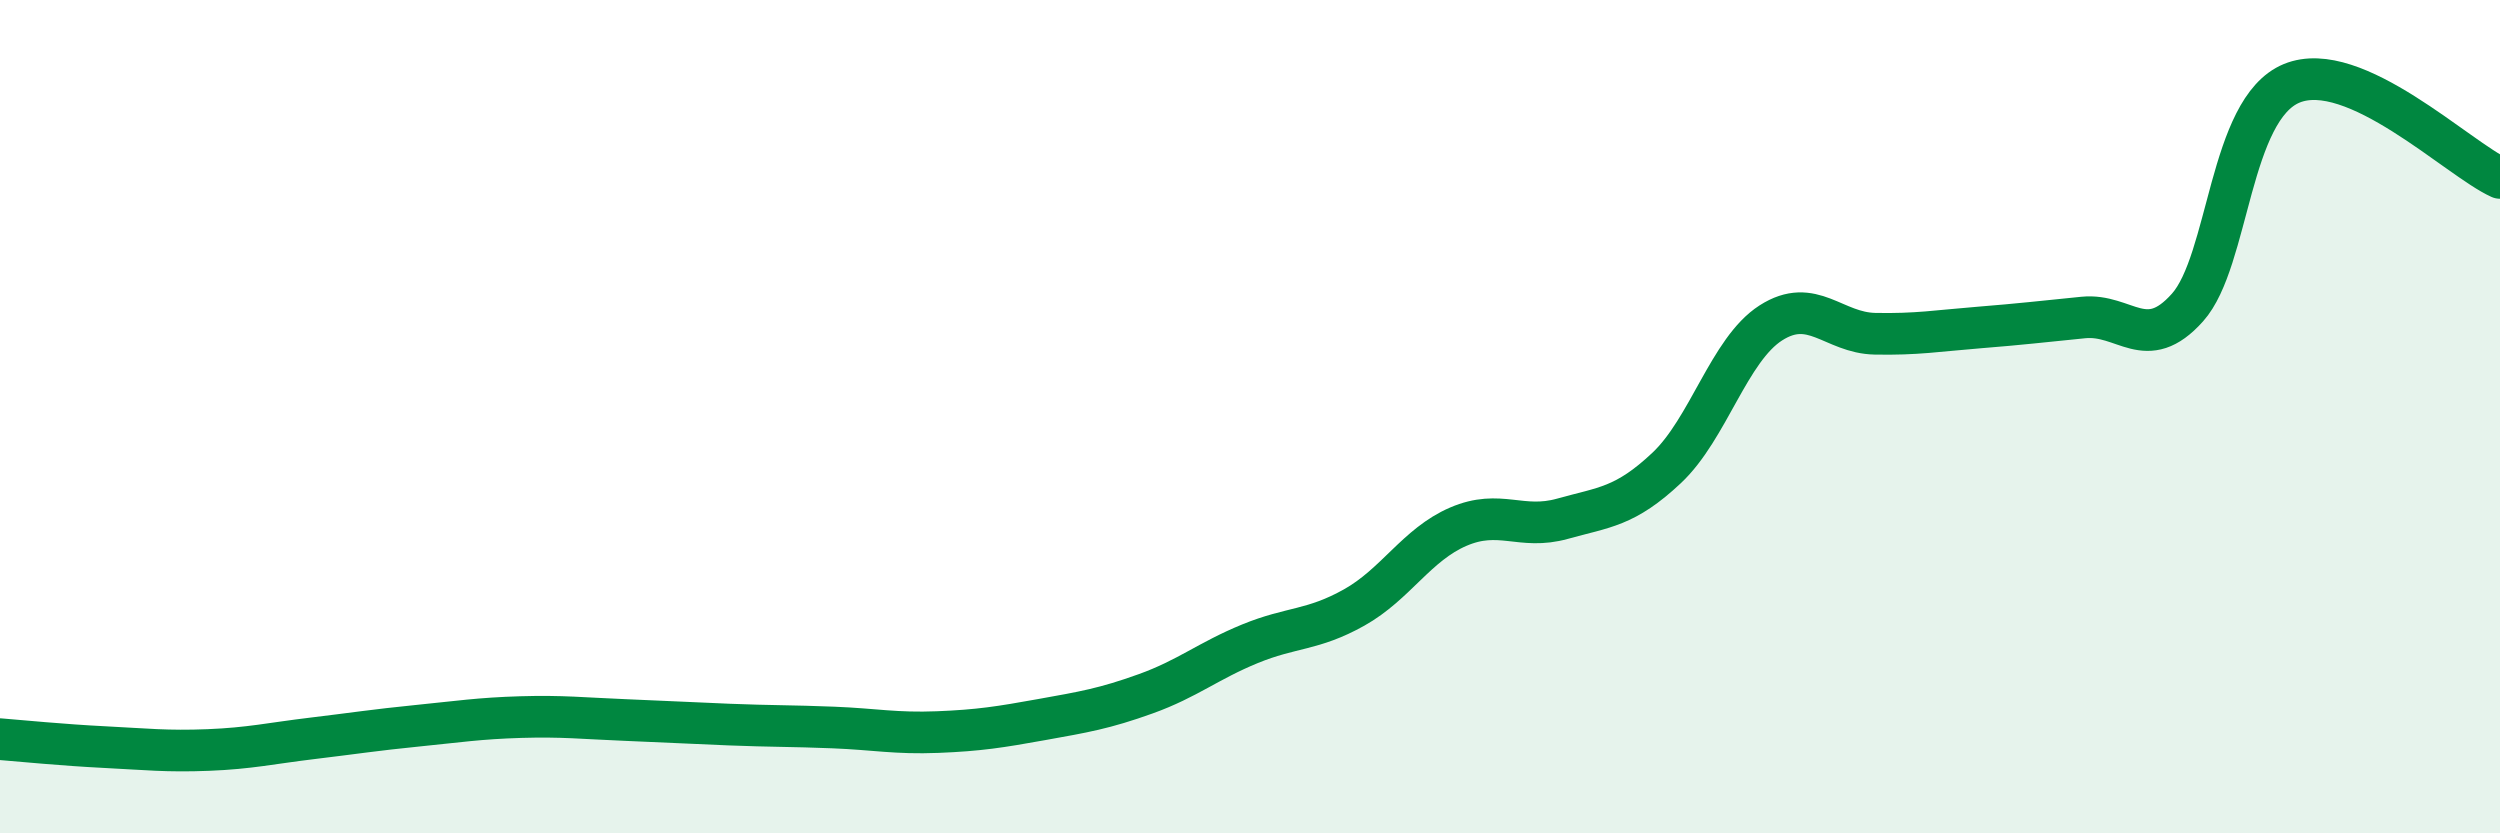
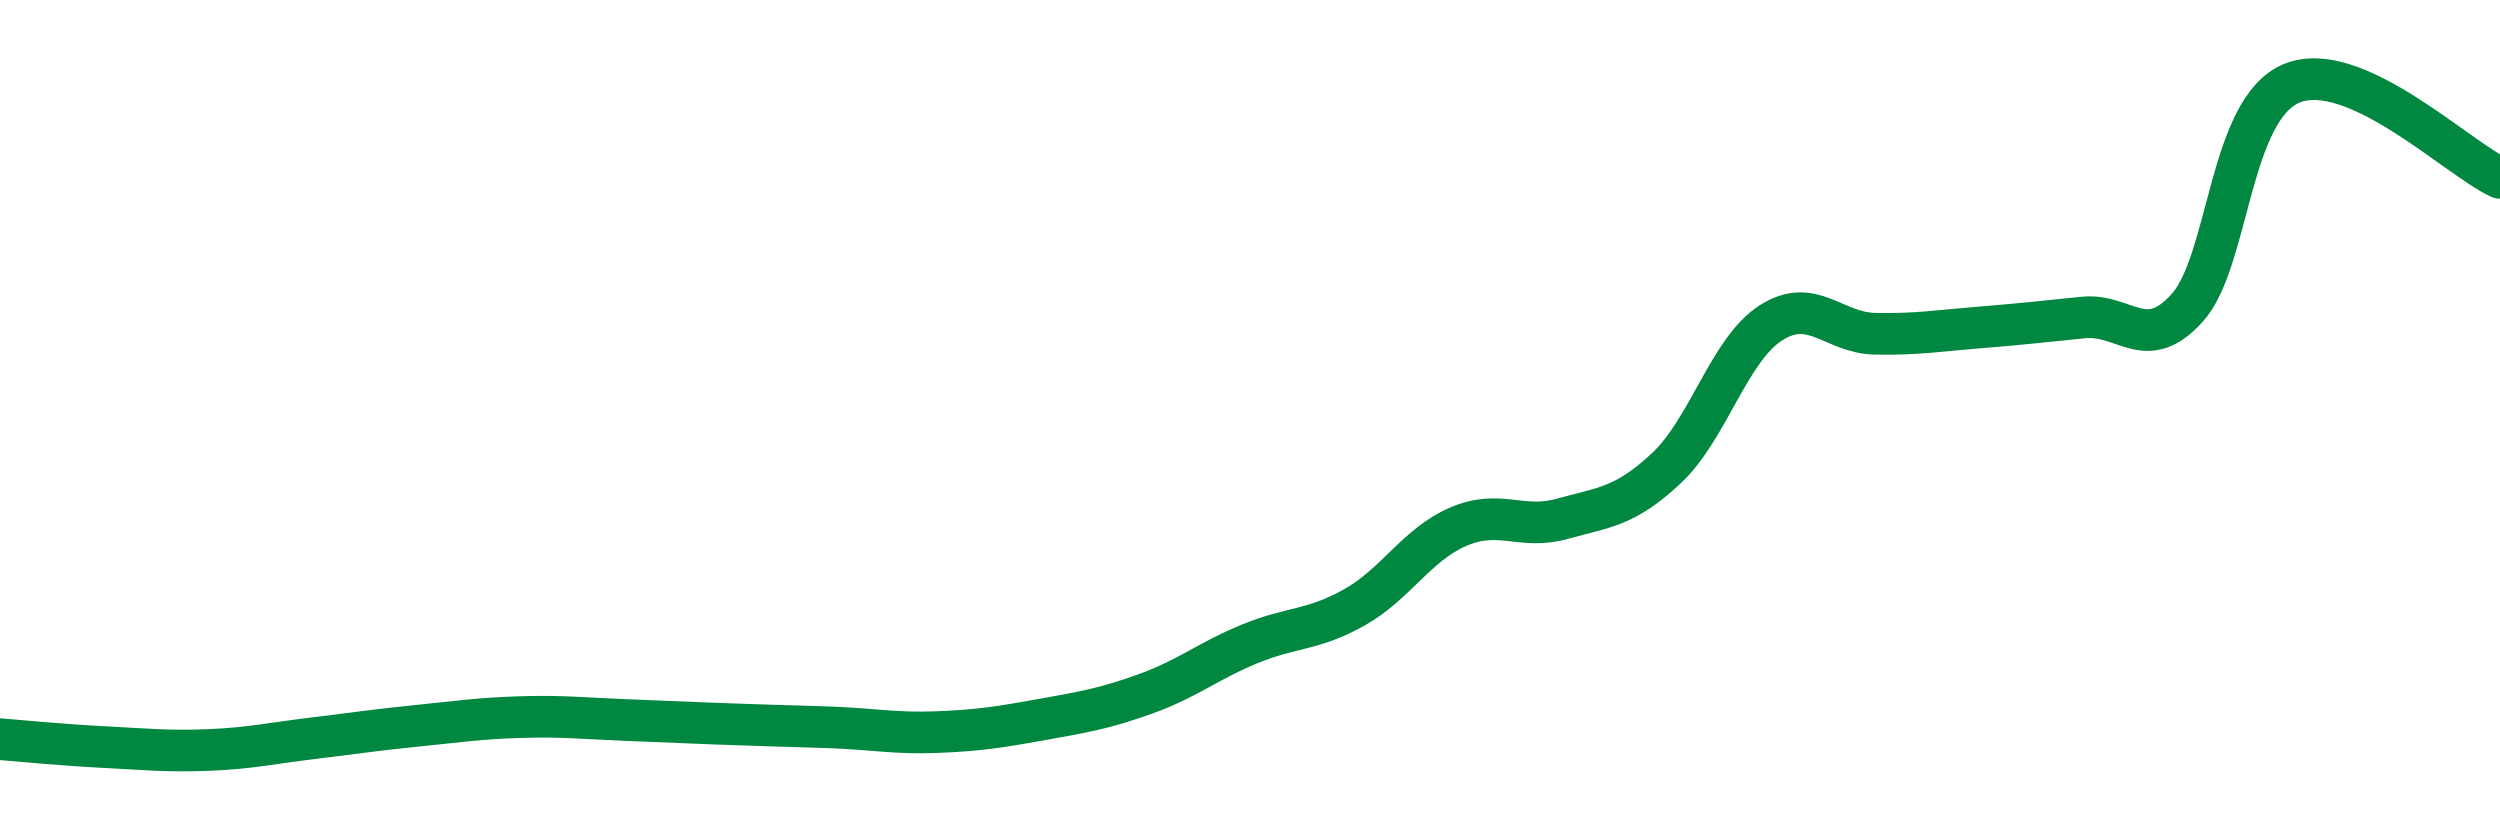
<svg xmlns="http://www.w3.org/2000/svg" width="60" height="20" viewBox="0 0 60 20">
-   <path d="M 0,17.74 C 0.5,17.78 1.5,17.88 2.5,17.93 C 3.5,17.98 4,18.04 5,18 C 6,17.96 6.5,17.84 7.5,17.72 C 8.5,17.6 9,17.52 10,17.42 C 11,17.32 11.5,17.24 12.5,17.21 C 13.5,17.18 14,17.24 15,17.28 C 16,17.32 16.5,17.35 17.5,17.39 C 18.5,17.43 19,17.42 20,17.46 C 21,17.5 21.5,17.61 22.5,17.57 C 23.5,17.53 24,17.45 25,17.27 C 26,17.09 26.5,17.01 27.5,16.65 C 28.5,16.29 29,15.86 30,15.45 C 31,15.04 31.5,15.14 32.5,14.58 C 33.5,14.02 34,13.07 35,12.64 C 36,12.21 36.5,12.73 37.5,12.45 C 38.5,12.17 39,12.17 40,11.23 C 41,10.29 41.5,8.39 42.5,7.75 C 43.5,7.11 44,7.99 45,8.01 C 46,8.03 46.5,7.94 47.5,7.86 C 48.5,7.78 49,7.72 50,7.62 C 51,7.52 51.5,8.5 52.5,7.38 C 53.5,6.26 53.5,2.62 55,2 C 56.5,1.38 59,3.82 60,4.27L60 20L0 20Z" fill="#008740" opacity="0.1" stroke-linecap="round" stroke-linejoin="round" />
-   <path d="M 0,17.74 C 0.5,17.78 1.5,17.88 2.5,17.93 C 3.5,17.98 4,18.04 5,18 C 6,17.96 6.5,17.84 7.5,17.72 C 8.5,17.6 9,17.52 10,17.42 C 11,17.32 11.5,17.24 12.5,17.21 C 13.5,17.18 14,17.24 15,17.28 C 16,17.32 16.5,17.35 17.5,17.39 C 18.5,17.43 19,17.42 20,17.46 C 21,17.5 21.5,17.61 22.5,17.57 C 23.5,17.53 24,17.45 25,17.27 C 26,17.09 26.5,17.01 27.5,16.65 C 28.5,16.29 29,15.86 30,15.45 C 31,15.04 31.5,15.14 32.5,14.58 C 33.5,14.02 34,13.07 35,12.64 C 36,12.21 36.5,12.73 37.5,12.45 C 38.5,12.17 39,12.17 40,11.23 C 41,10.29 41.5,8.39 42.5,7.75 C 43.5,7.11 44,7.99 45,8.01 C 46,8.03 46.5,7.94 47.5,7.86 C 48.5,7.78 49,7.72 50,7.62 C 51,7.52 51.5,8.5 52.5,7.38 C 53.5,6.26 53.5,2.62 55,2 C 56.5,1.38 59,3.82 60,4.27" stroke="#008740" stroke-width="1" fill="none" stroke-linecap="round" stroke-linejoin="round" />
+   <path d="M 0,17.74 C 0.5,17.78 1.5,17.88 2.5,17.93 C 3.5,17.98 4,18.04 5,18 C 6,17.96 6.5,17.84 7.5,17.72 C 8.5,17.6 9,17.52 10,17.42 C 11,17.32 11.5,17.24 12.5,17.21 C 13.5,17.18 14,17.24 15,17.28 C 18.5,17.43 19,17.42 20,17.46 C 21,17.5 21.5,17.61 22.5,17.57 C 23.5,17.53 24,17.45 25,17.27 C 26,17.09 26.5,17.01 27.5,16.65 C 28.5,16.29 29,15.86 30,15.45 C 31,15.04 31.5,15.14 32.5,14.58 C 33.5,14.02 34,13.07 35,12.64 C 36,12.21 36.5,12.73 37.5,12.45 C 38.5,12.17 39,12.17 40,11.23 C 41,10.29 41.5,8.39 42.5,7.75 C 43.5,7.11 44,7.99 45,8.01 C 46,8.03 46.5,7.94 47.5,7.86 C 48.5,7.78 49,7.72 50,7.62 C 51,7.52 51.5,8.5 52.5,7.38 C 53.5,6.26 53.5,2.62 55,2 C 56.5,1.38 59,3.82 60,4.27" stroke="#008740" stroke-width="1" fill="none" stroke-linecap="round" stroke-linejoin="round" />
</svg>